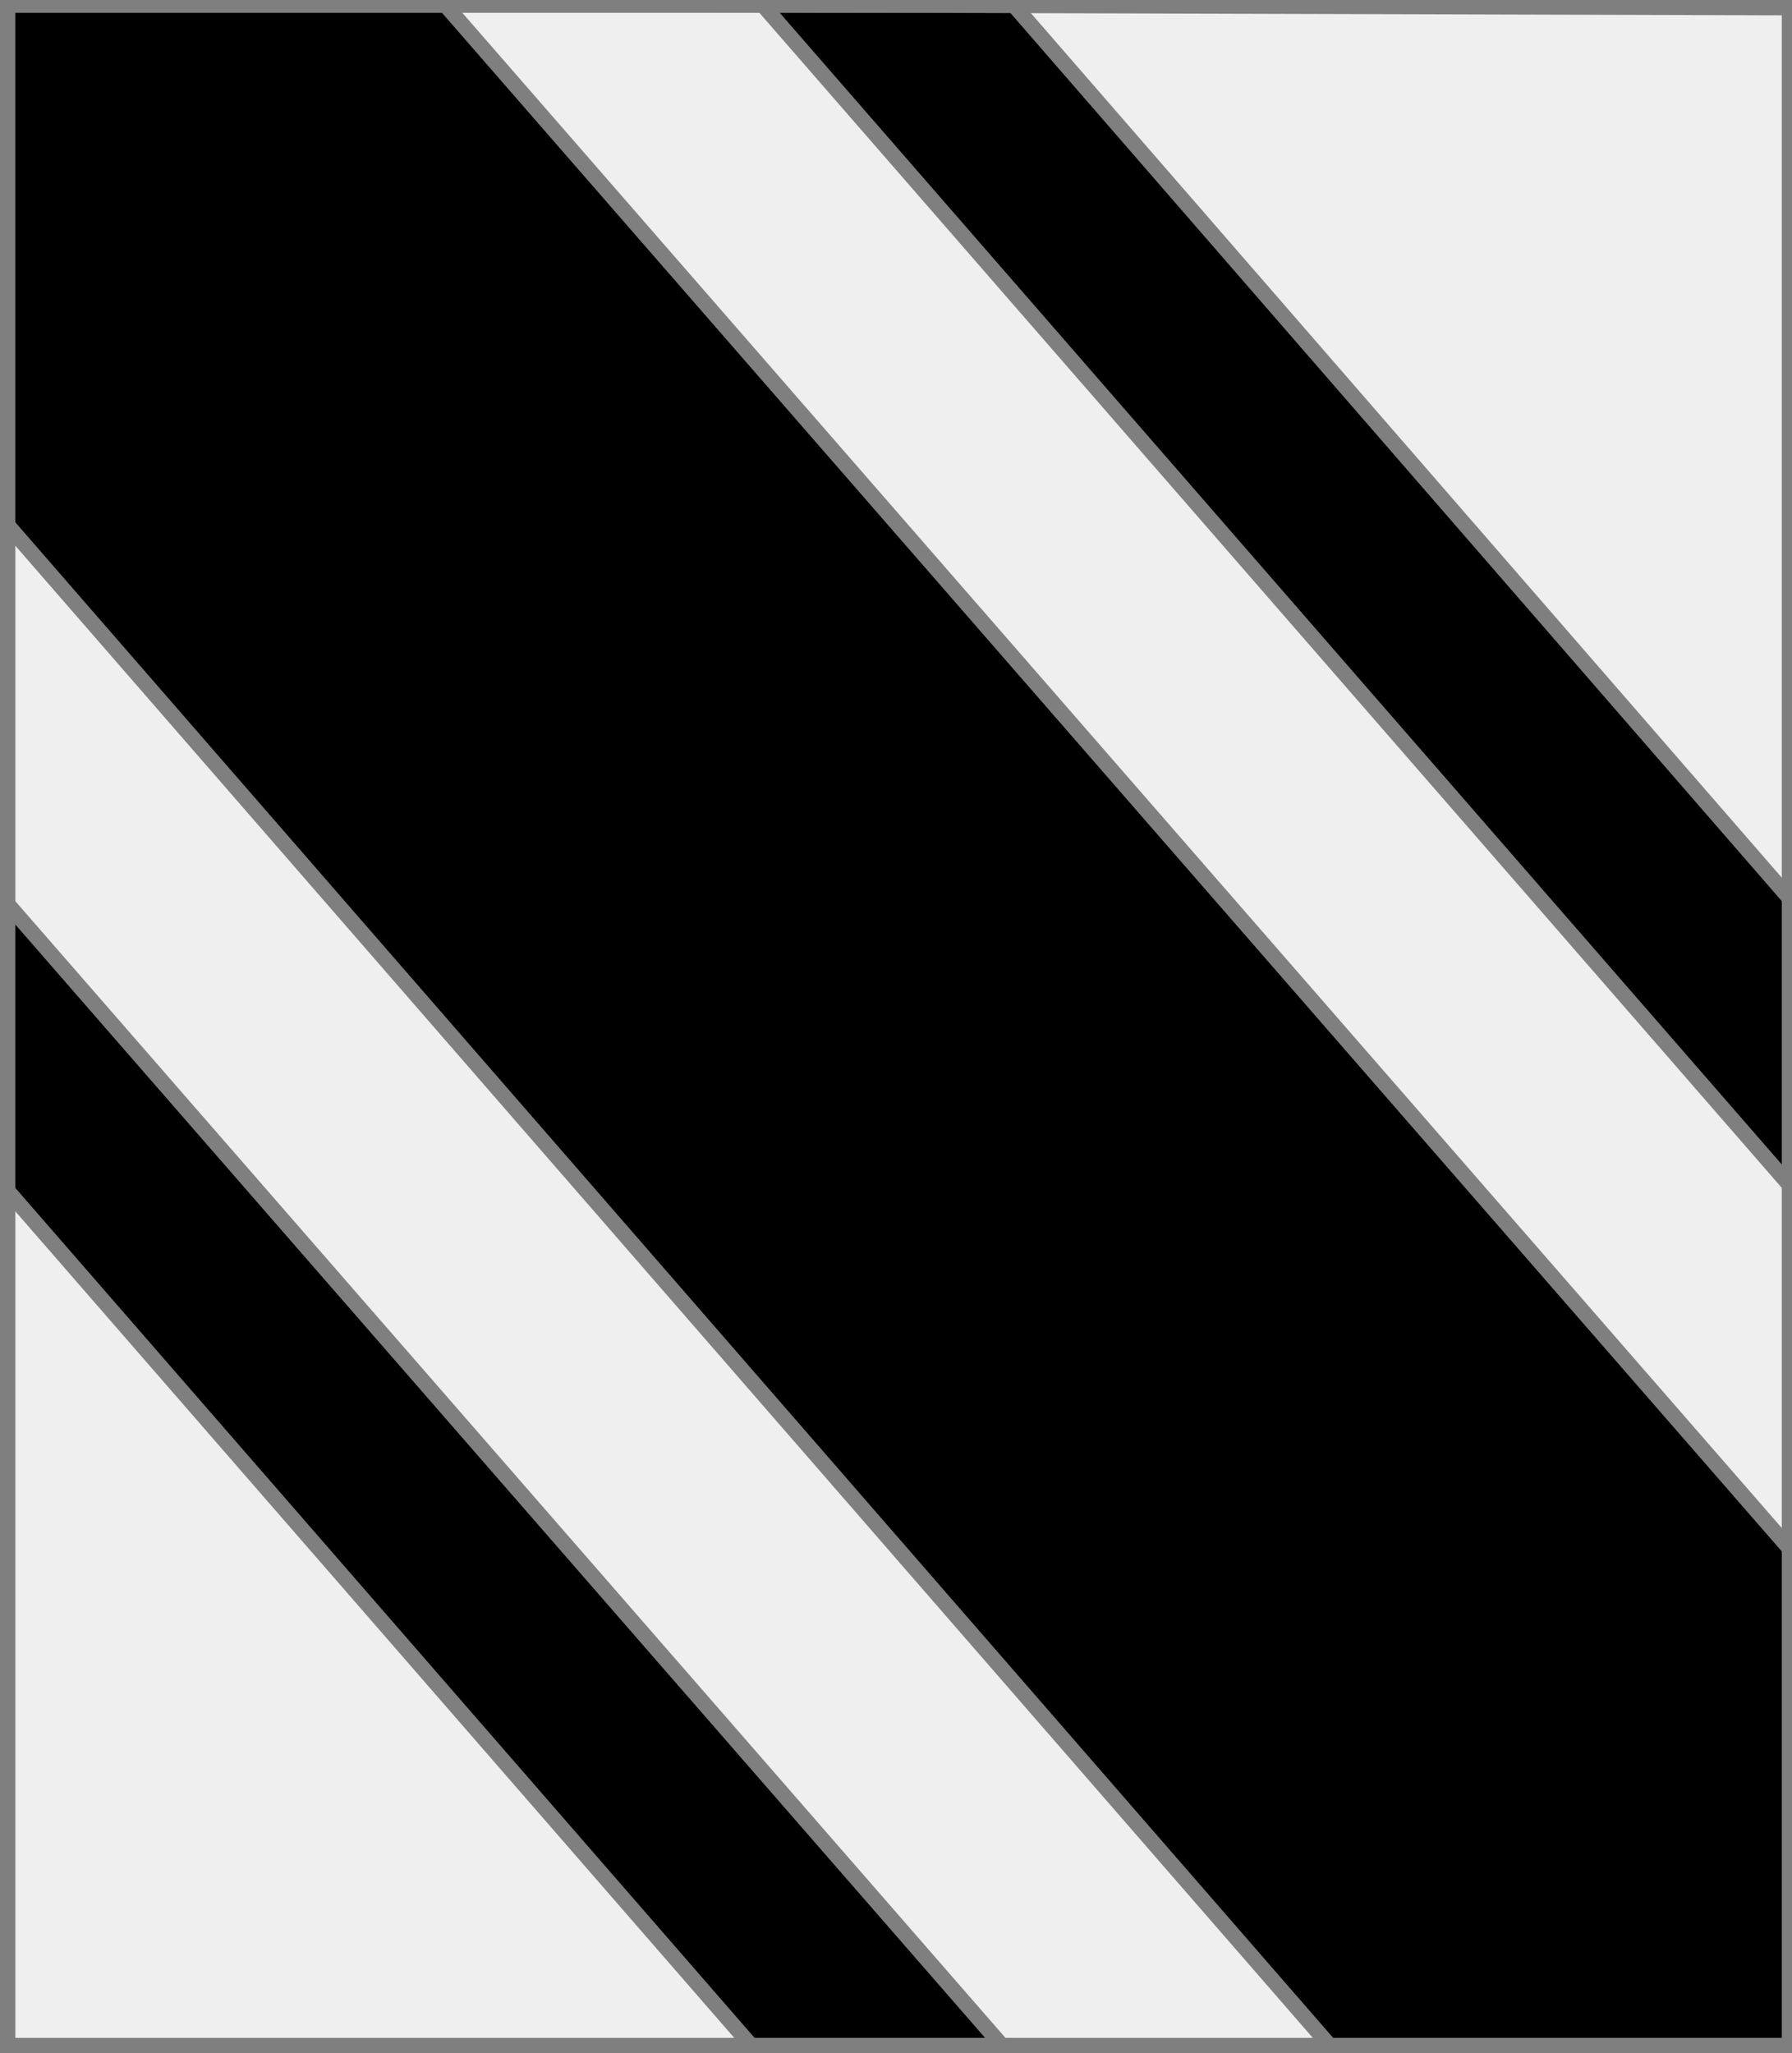
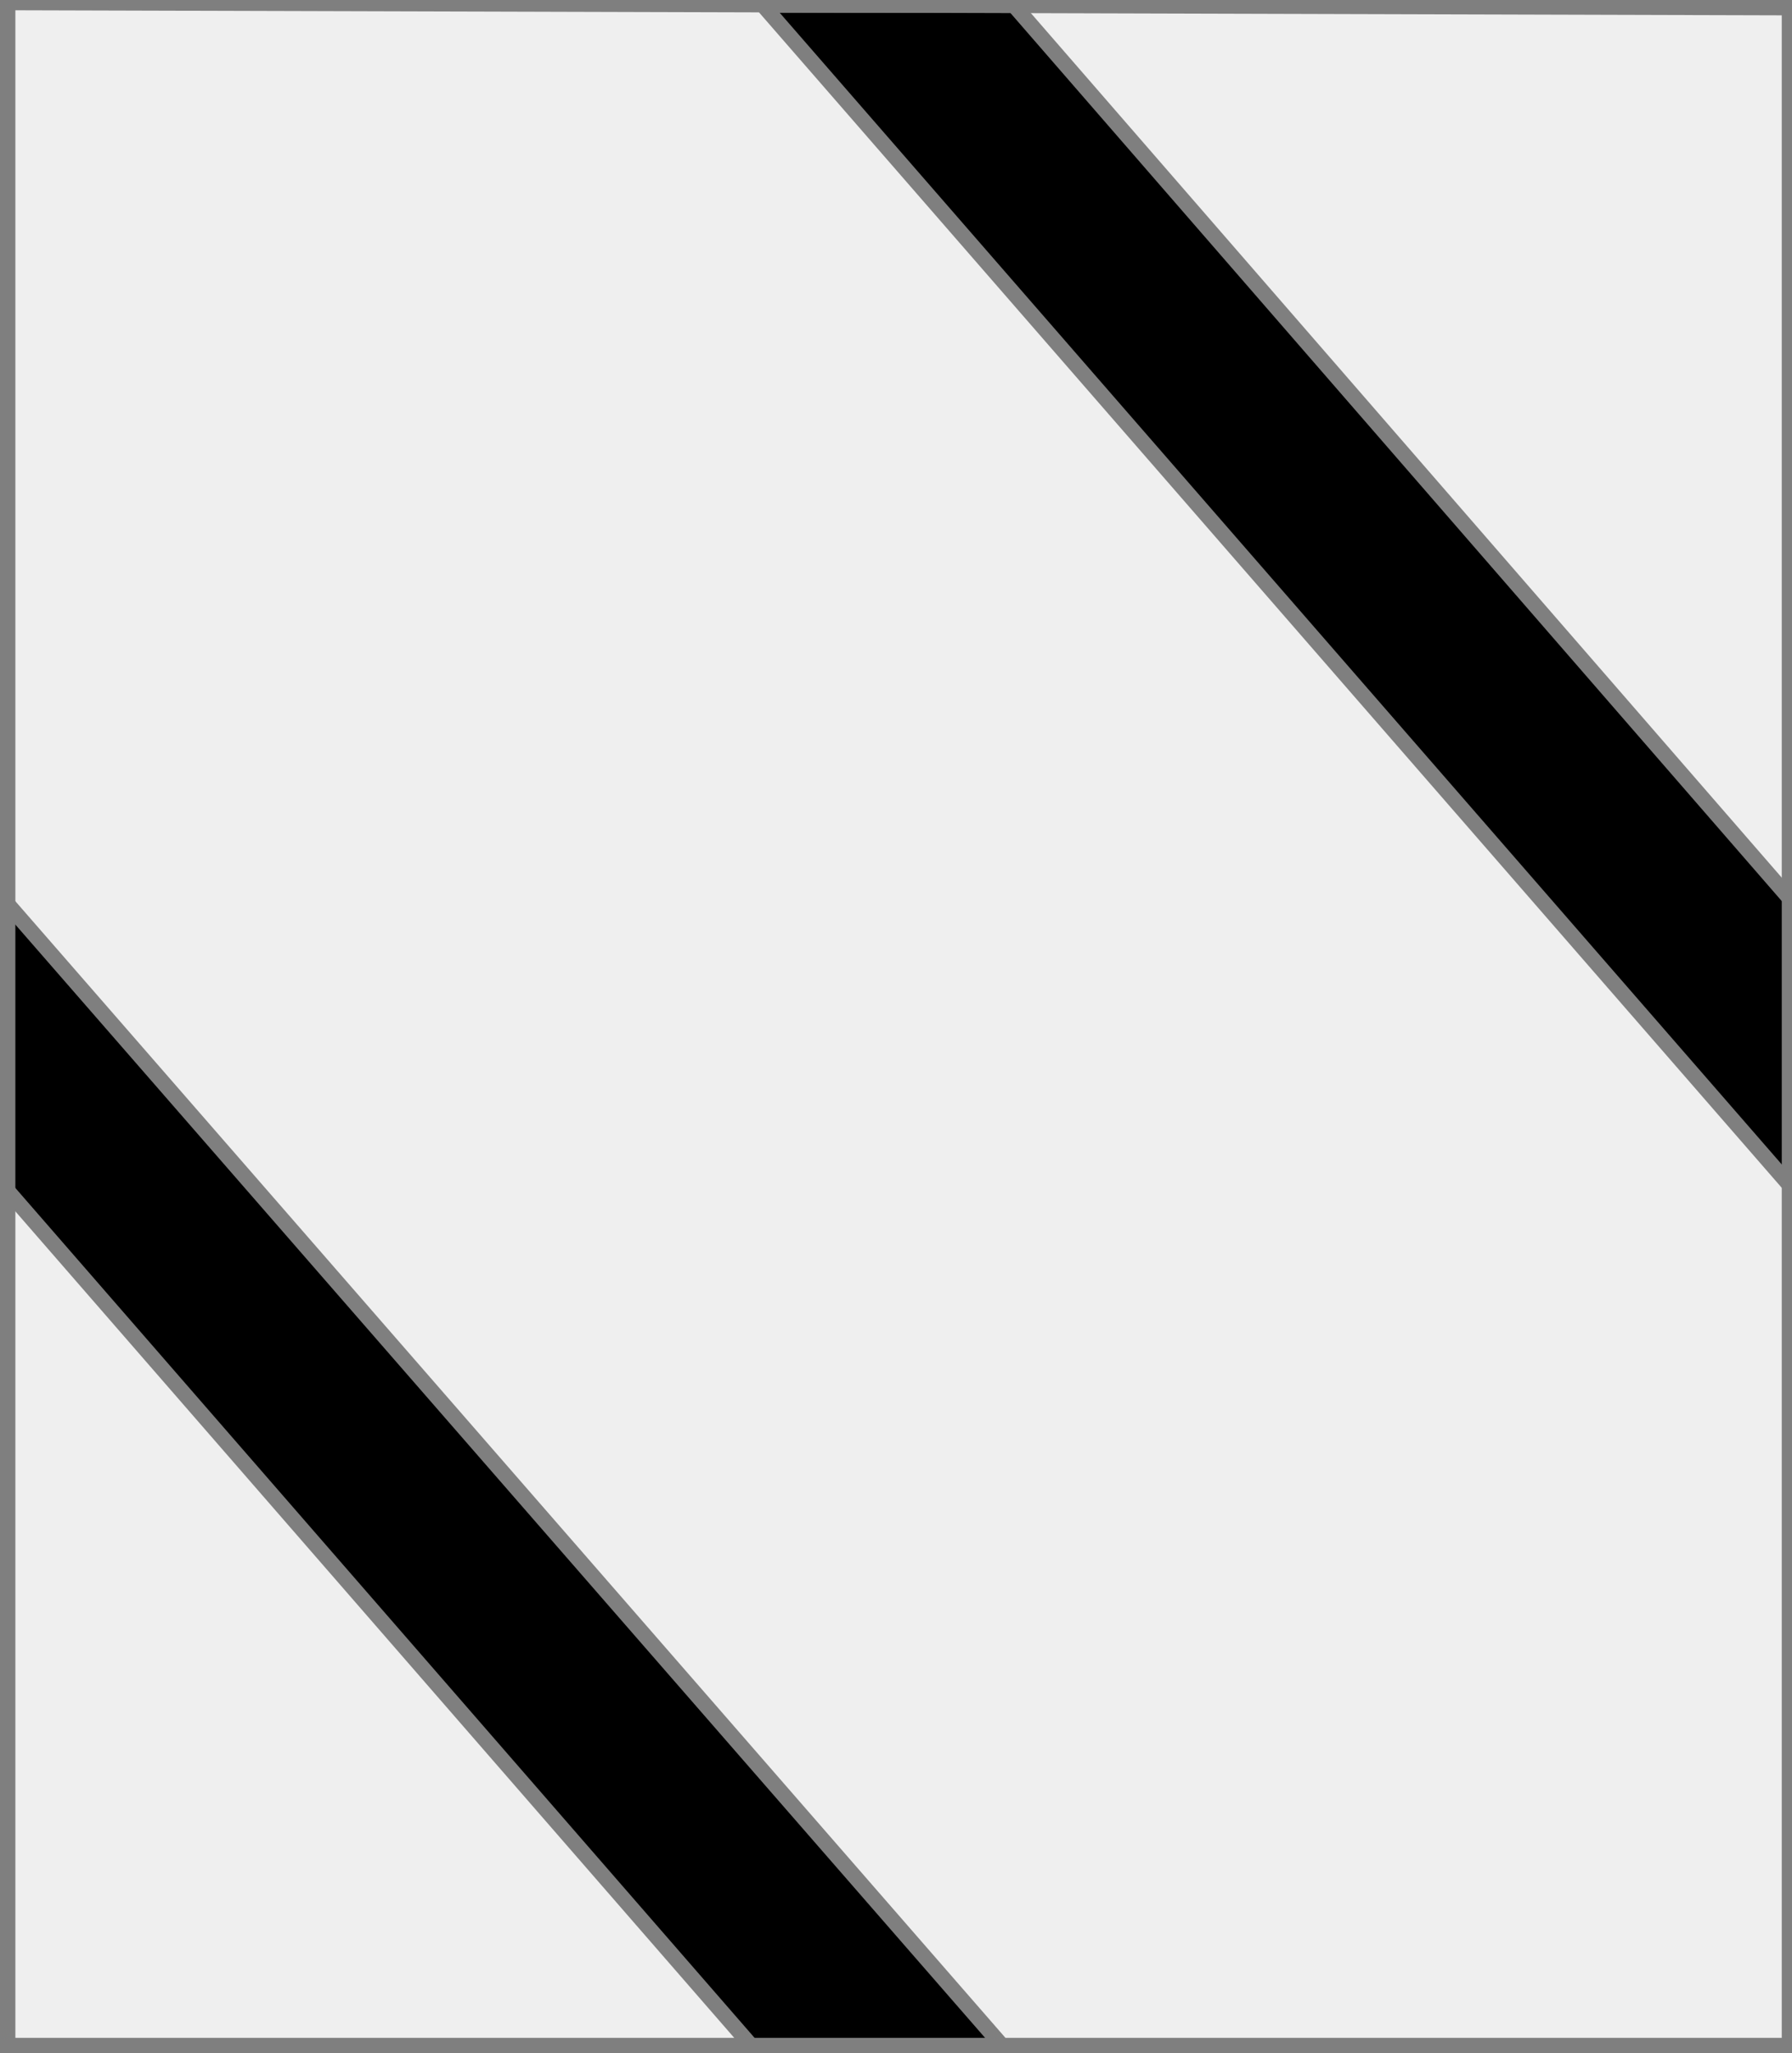
<svg xmlns="http://www.w3.org/2000/svg" width="350" height="401" xml:lang="fr">
  <rect width="100%" height="100%" fill="#333333" stroke="none" />
  <g>
    <g>
      <polygon points="1,401 350,400 350,1 1,1 " fill="#efefef" />
-       <polygon points="1,401 350,400 350,1 1,1 " stroke="#7f7f7f" stroke-width="3" fill-opacity="0.0" />
    </g>
    <g>
      <g>
-         <polygon points="1,1 87,1 350,303 350,400 261,401 1,102 " fill="#000000" />
-         <polygon points="1,1 87,1 350,303 350,400 261,401 1,102 " stroke="#7f7f7f" stroke-width="3" fill-opacity="0.0" />
-       </g>
+         </g>
      <g>
        <polygon points="149,1 198,1 350,176 350,232 " fill="#000000" />
        <polygon points="149,1 198,1 350,176 350,232 " stroke="#7f7f7f" stroke-width="3" fill-opacity="0.0" />
      </g>
      <g>
        <polygon points="1,176 197,401 148,401 1,232 " fill="#000000" />
        <polygon points="1,176 197,401 148,401 1,232 " stroke="#7f7f7f" stroke-width="3" fill-opacity="0.0" />
      </g>
    </g>
  </g>
  <polygon points="1,0 350,1 350,400 1,400 " stroke="#7f7f7f" stroke-width="4" fill-opacity="0.0" />
</svg>